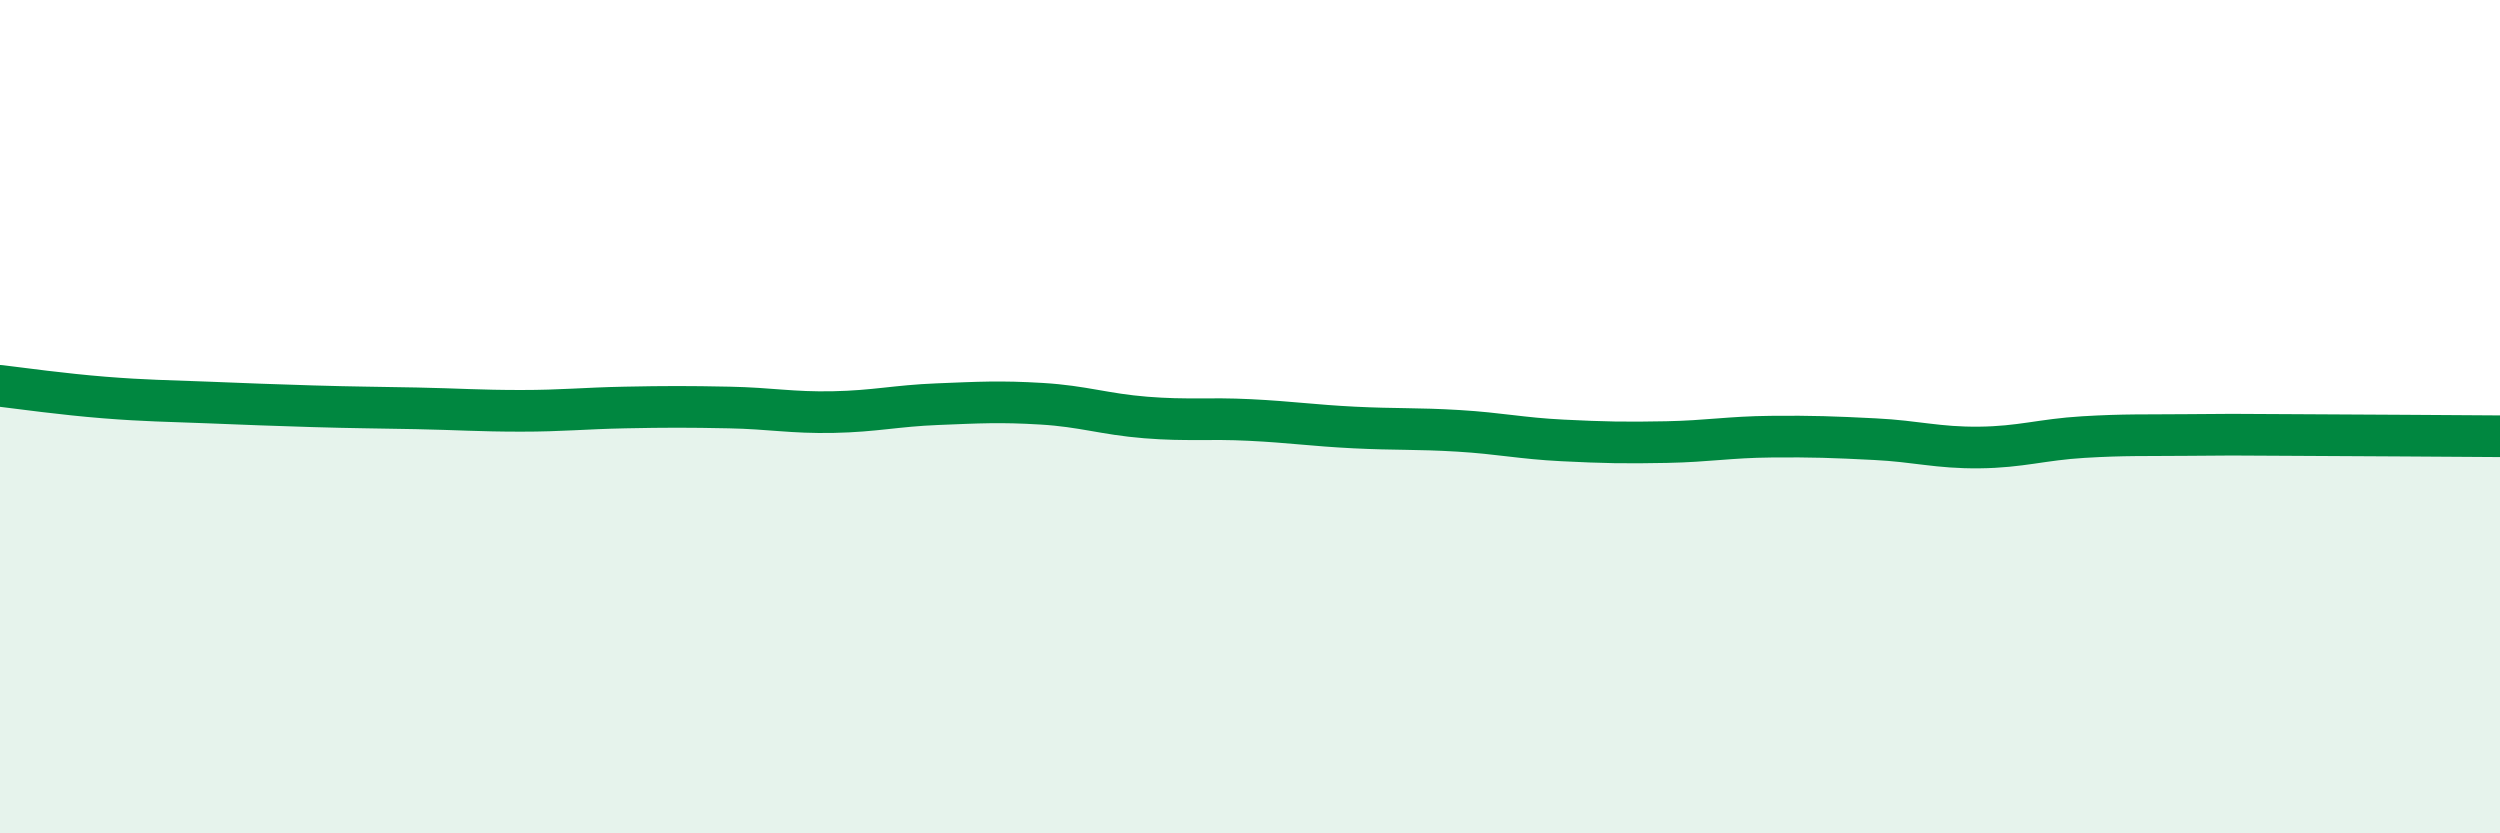
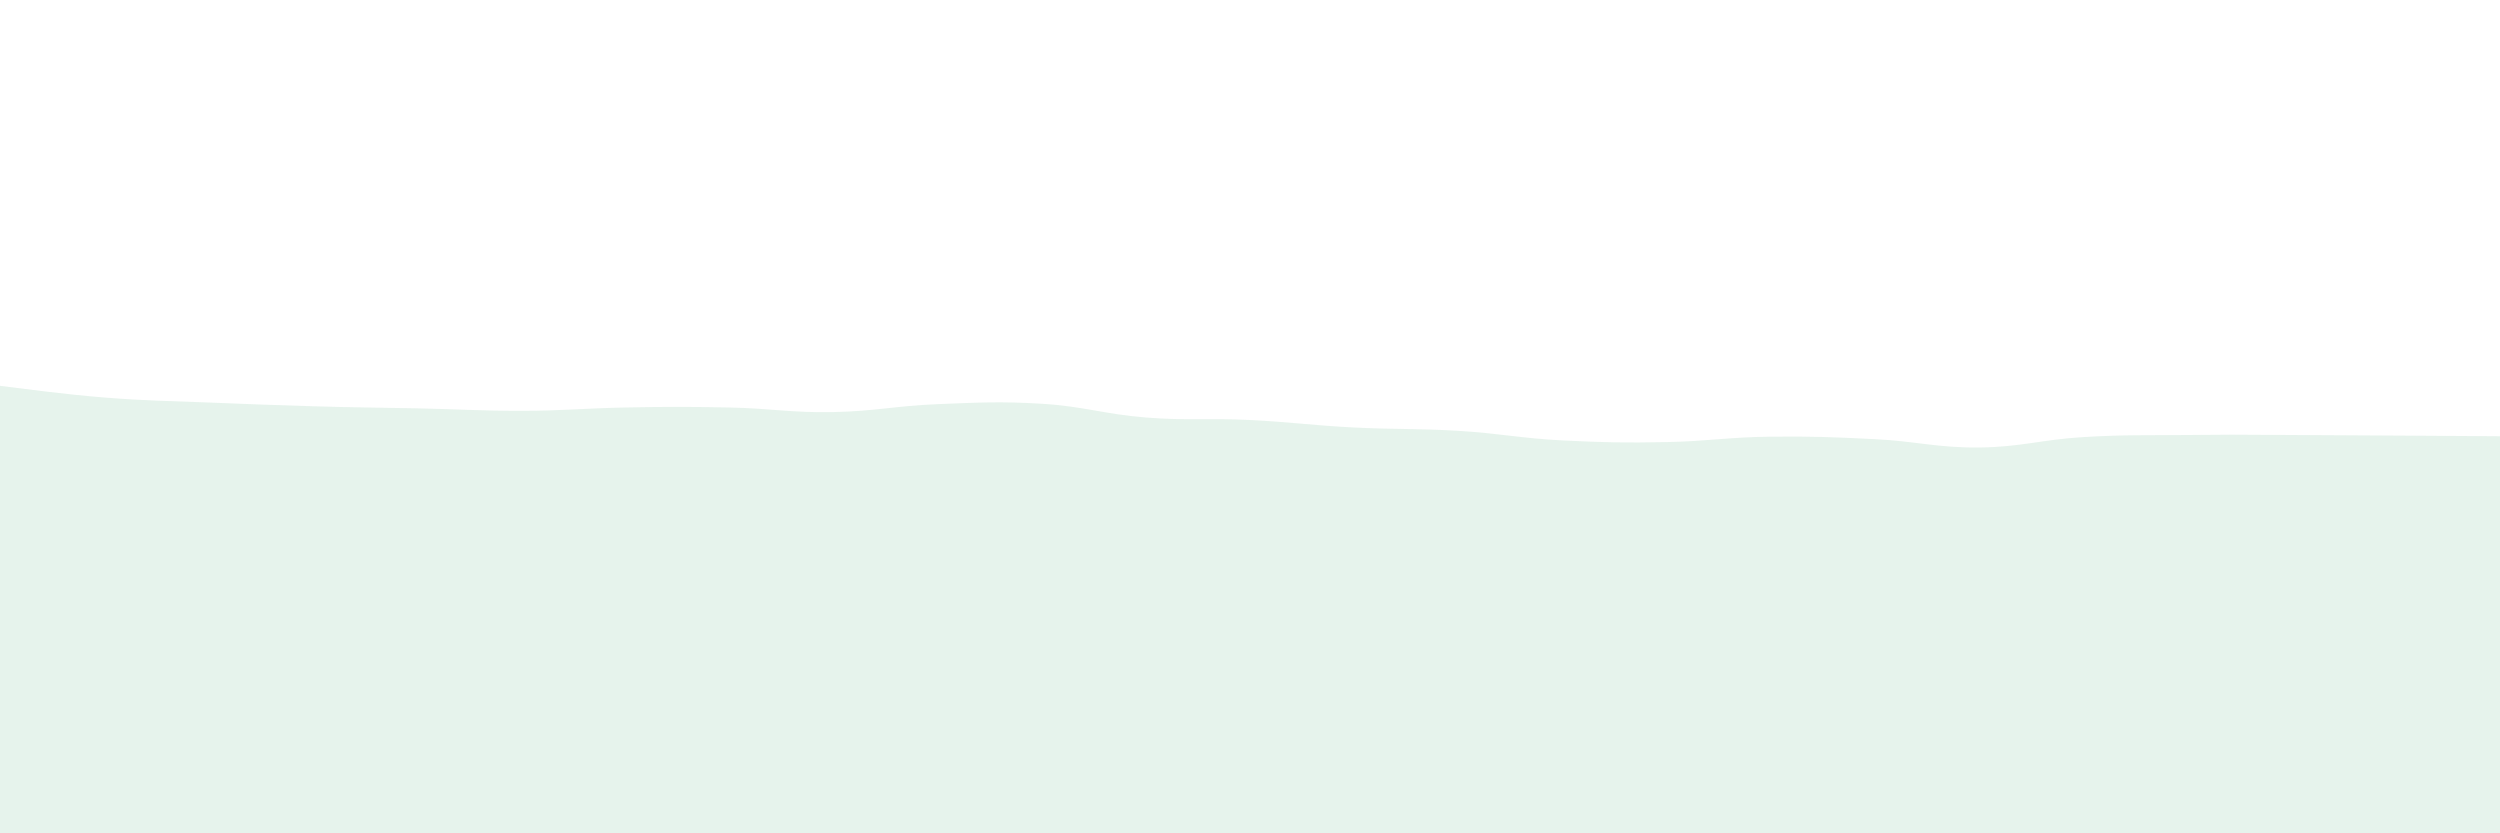
<svg xmlns="http://www.w3.org/2000/svg" width="60" height="20" viewBox="0 0 60 20">
  <path d="M 0,9.26 C 0.5,9.32 1.5,9.46 2.5,9.54 C 3.5,9.62 4,9.62 5,9.66 C 6,9.7 6.5,9.72 7.5,9.75 C 8.5,9.78 9,9.78 10,9.8 C 11,9.82 11.5,9.86 12.5,9.86 C 13.5,9.86 14,9.8 15,9.78 C 16,9.76 16.5,9.76 17.5,9.78 C 18.5,9.8 19,9.91 20,9.89 C 21,9.87 21.5,9.74 22.5,9.7 C 23.5,9.66 24,9.63 25,9.69 C 26,9.75 26.5,9.94 27.5,10.02 C 28.5,10.1 29,10.03 30,10.08 C 31,10.13 31.5,10.21 32.5,10.26 C 33.5,10.31 34,10.28 35,10.34 C 36,10.4 36.5,10.52 37.5,10.57 C 38.5,10.62 39,10.63 40,10.61 C 41,10.59 41.5,10.49 42.5,10.48 C 43.5,10.47 44,10.49 45,10.54 C 46,10.59 46.5,10.75 47.5,10.74 C 48.5,10.73 49,10.55 50,10.49 C 51,10.43 51.5,10.45 52.5,10.44 C 53.5,10.43 53.5,10.43 55,10.44 C 56.5,10.45 59,10.46 60,10.47L60 20L0 20Z" fill="#008740" opacity="0.1" stroke-linecap="round" stroke-linejoin="round" />
-   <path d="M 0,9.26 C 0.5,9.32 1.5,9.46 2.5,9.54 C 3.5,9.62 4,9.62 5,9.66 C 6,9.7 6.5,9.72 7.5,9.75 C 8.5,9.78 9,9.78 10,9.8 C 11,9.82 11.5,9.86 12.5,9.86 C 13.5,9.86 14,9.8 15,9.78 C 16,9.76 16.5,9.76 17.5,9.78 C 18.5,9.8 19,9.91 20,9.89 C 21,9.87 21.5,9.74 22.5,9.7 C 23.5,9.66 24,9.63 25,9.69 C 26,9.75 26.5,9.94 27.5,10.02 C 28.5,10.1 29,10.03 30,10.08 C 31,10.13 31.5,10.21 32.5,10.26 C 33.5,10.31 34,10.28 35,10.34 C 36,10.4 36.5,10.52 37.5,10.57 C 38.5,10.62 39,10.63 40,10.61 C 41,10.59 41.5,10.49 42.5,10.48 C 43.5,10.47 44,10.49 45,10.54 C 46,10.59 46.5,10.75 47.5,10.74 C 48.5,10.73 49,10.55 50,10.49 C 51,10.43 51.5,10.45 52.5,10.44 C 53.5,10.43 53.5,10.43 55,10.44 C 56.5,10.45 59,10.46 60,10.47" stroke="#008740" stroke-width="1" fill="none" stroke-linecap="round" stroke-linejoin="round" />
</svg>